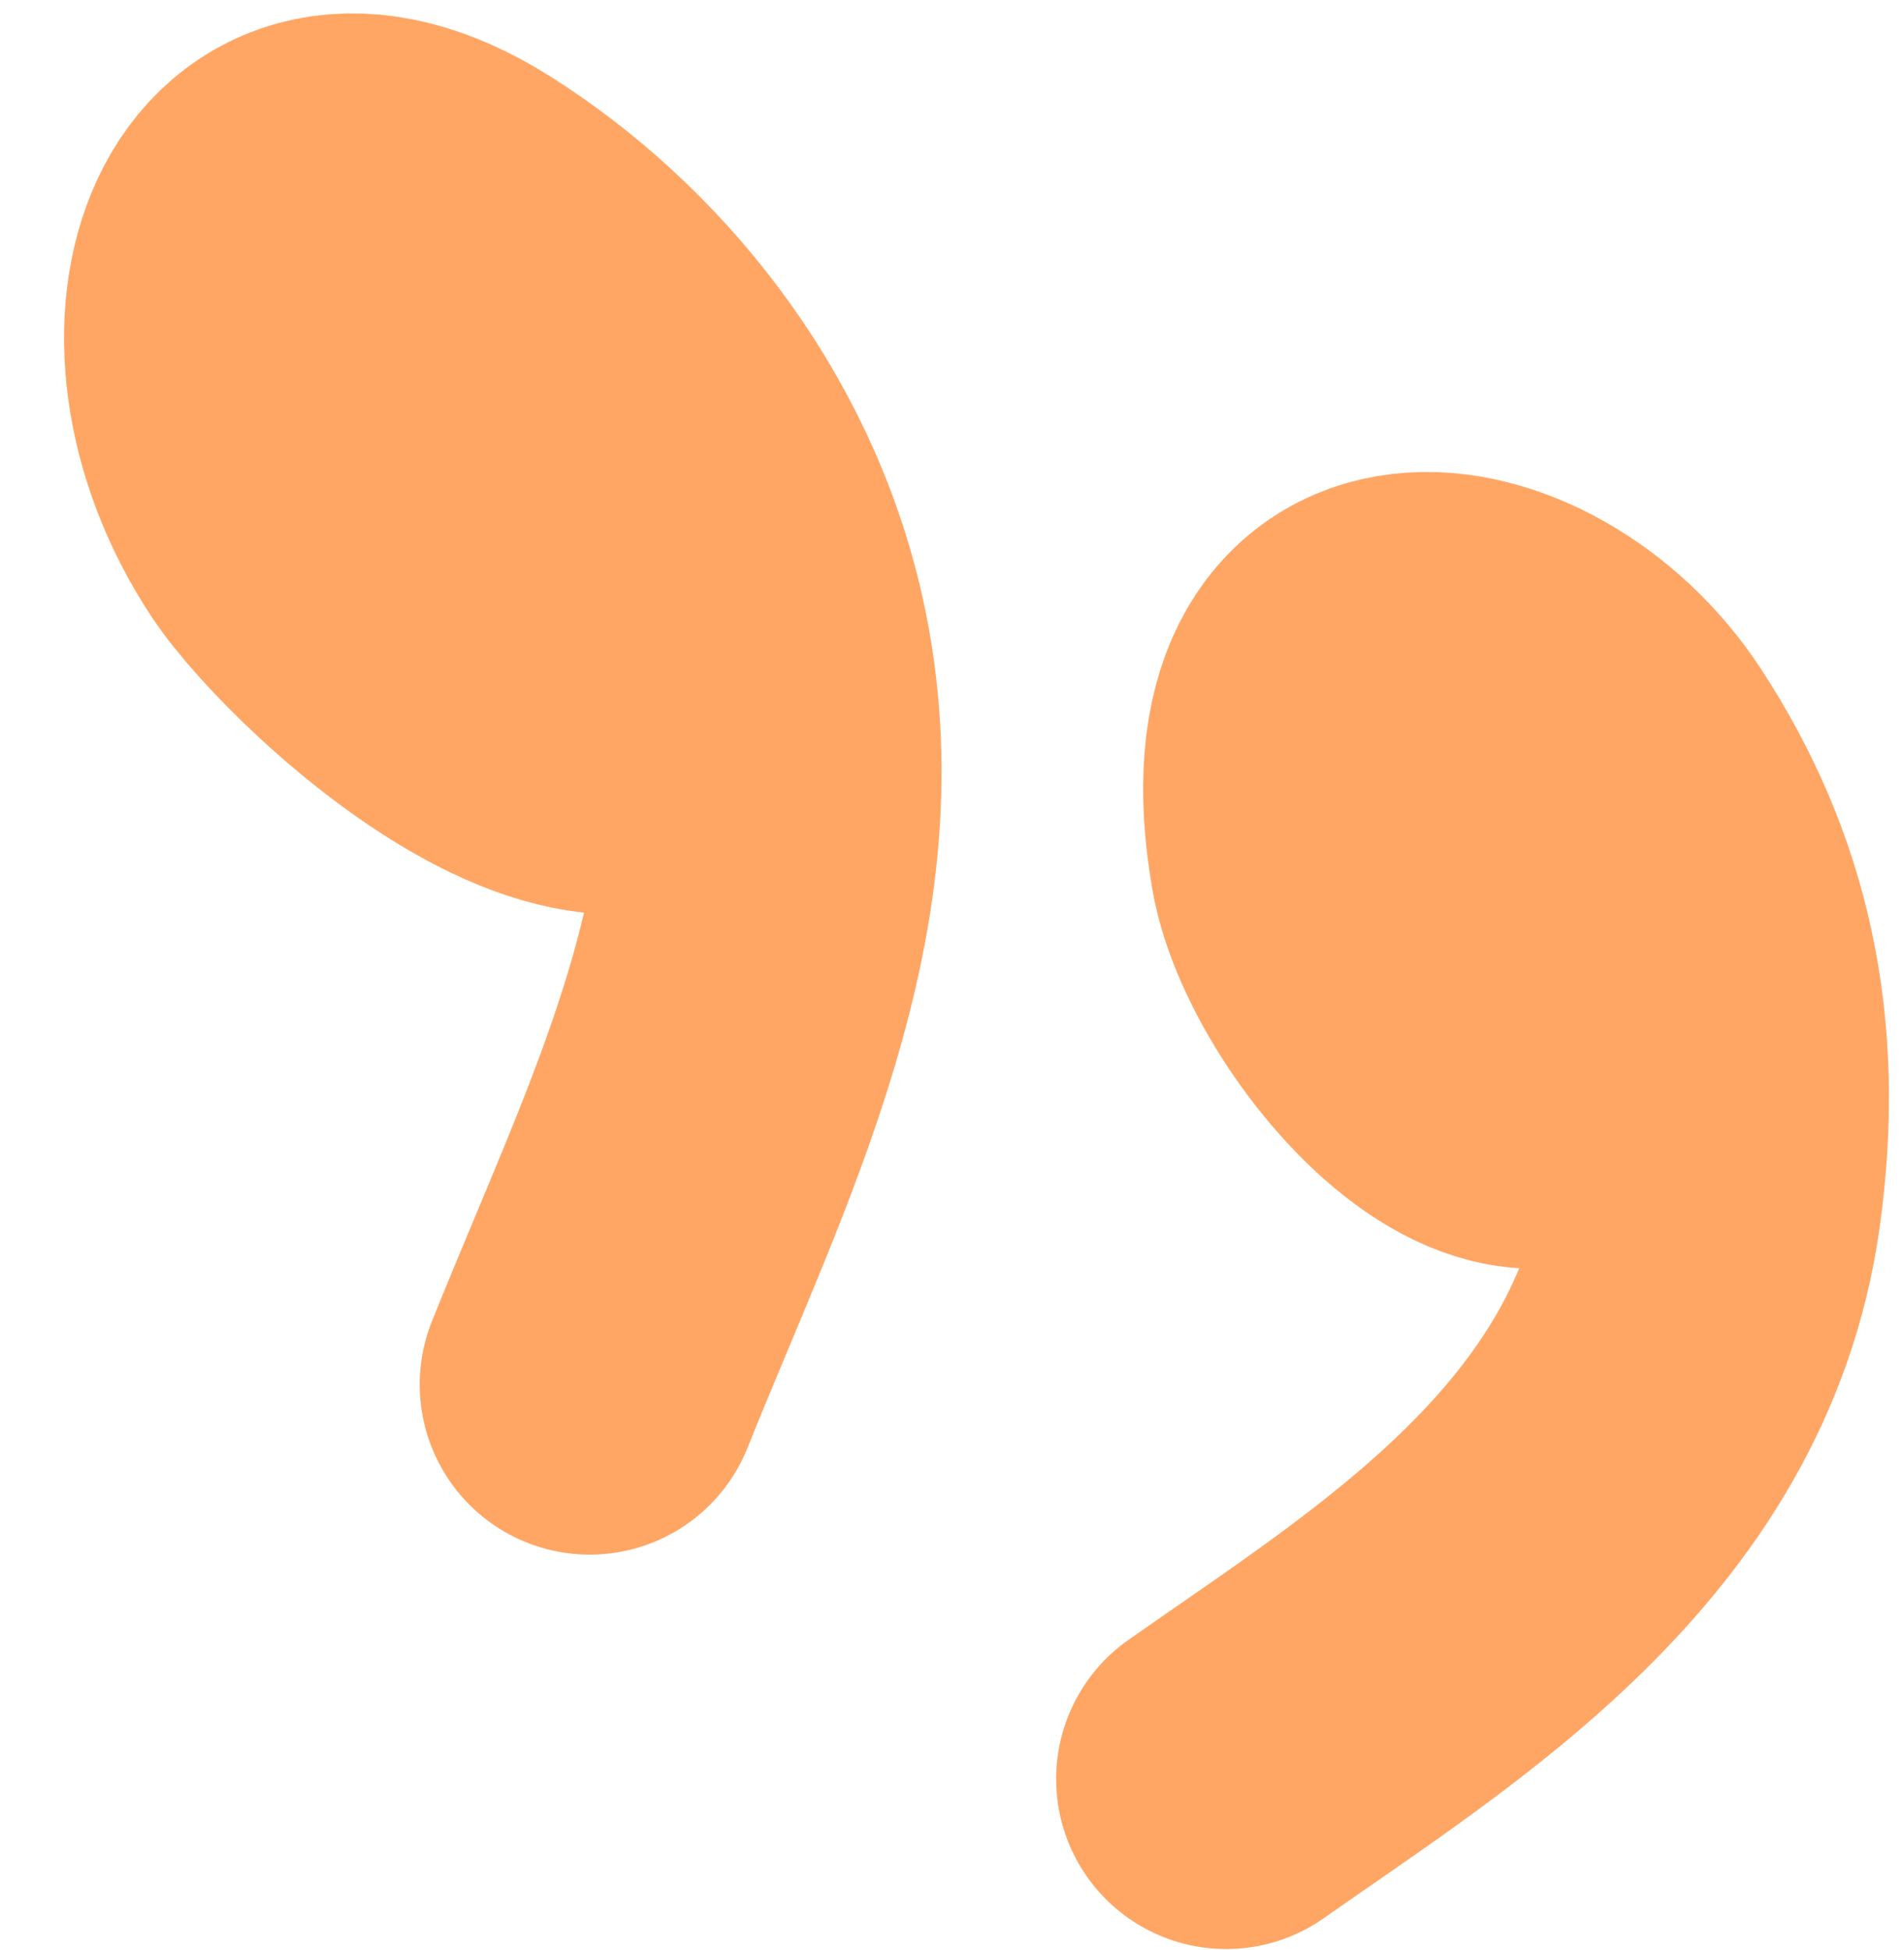
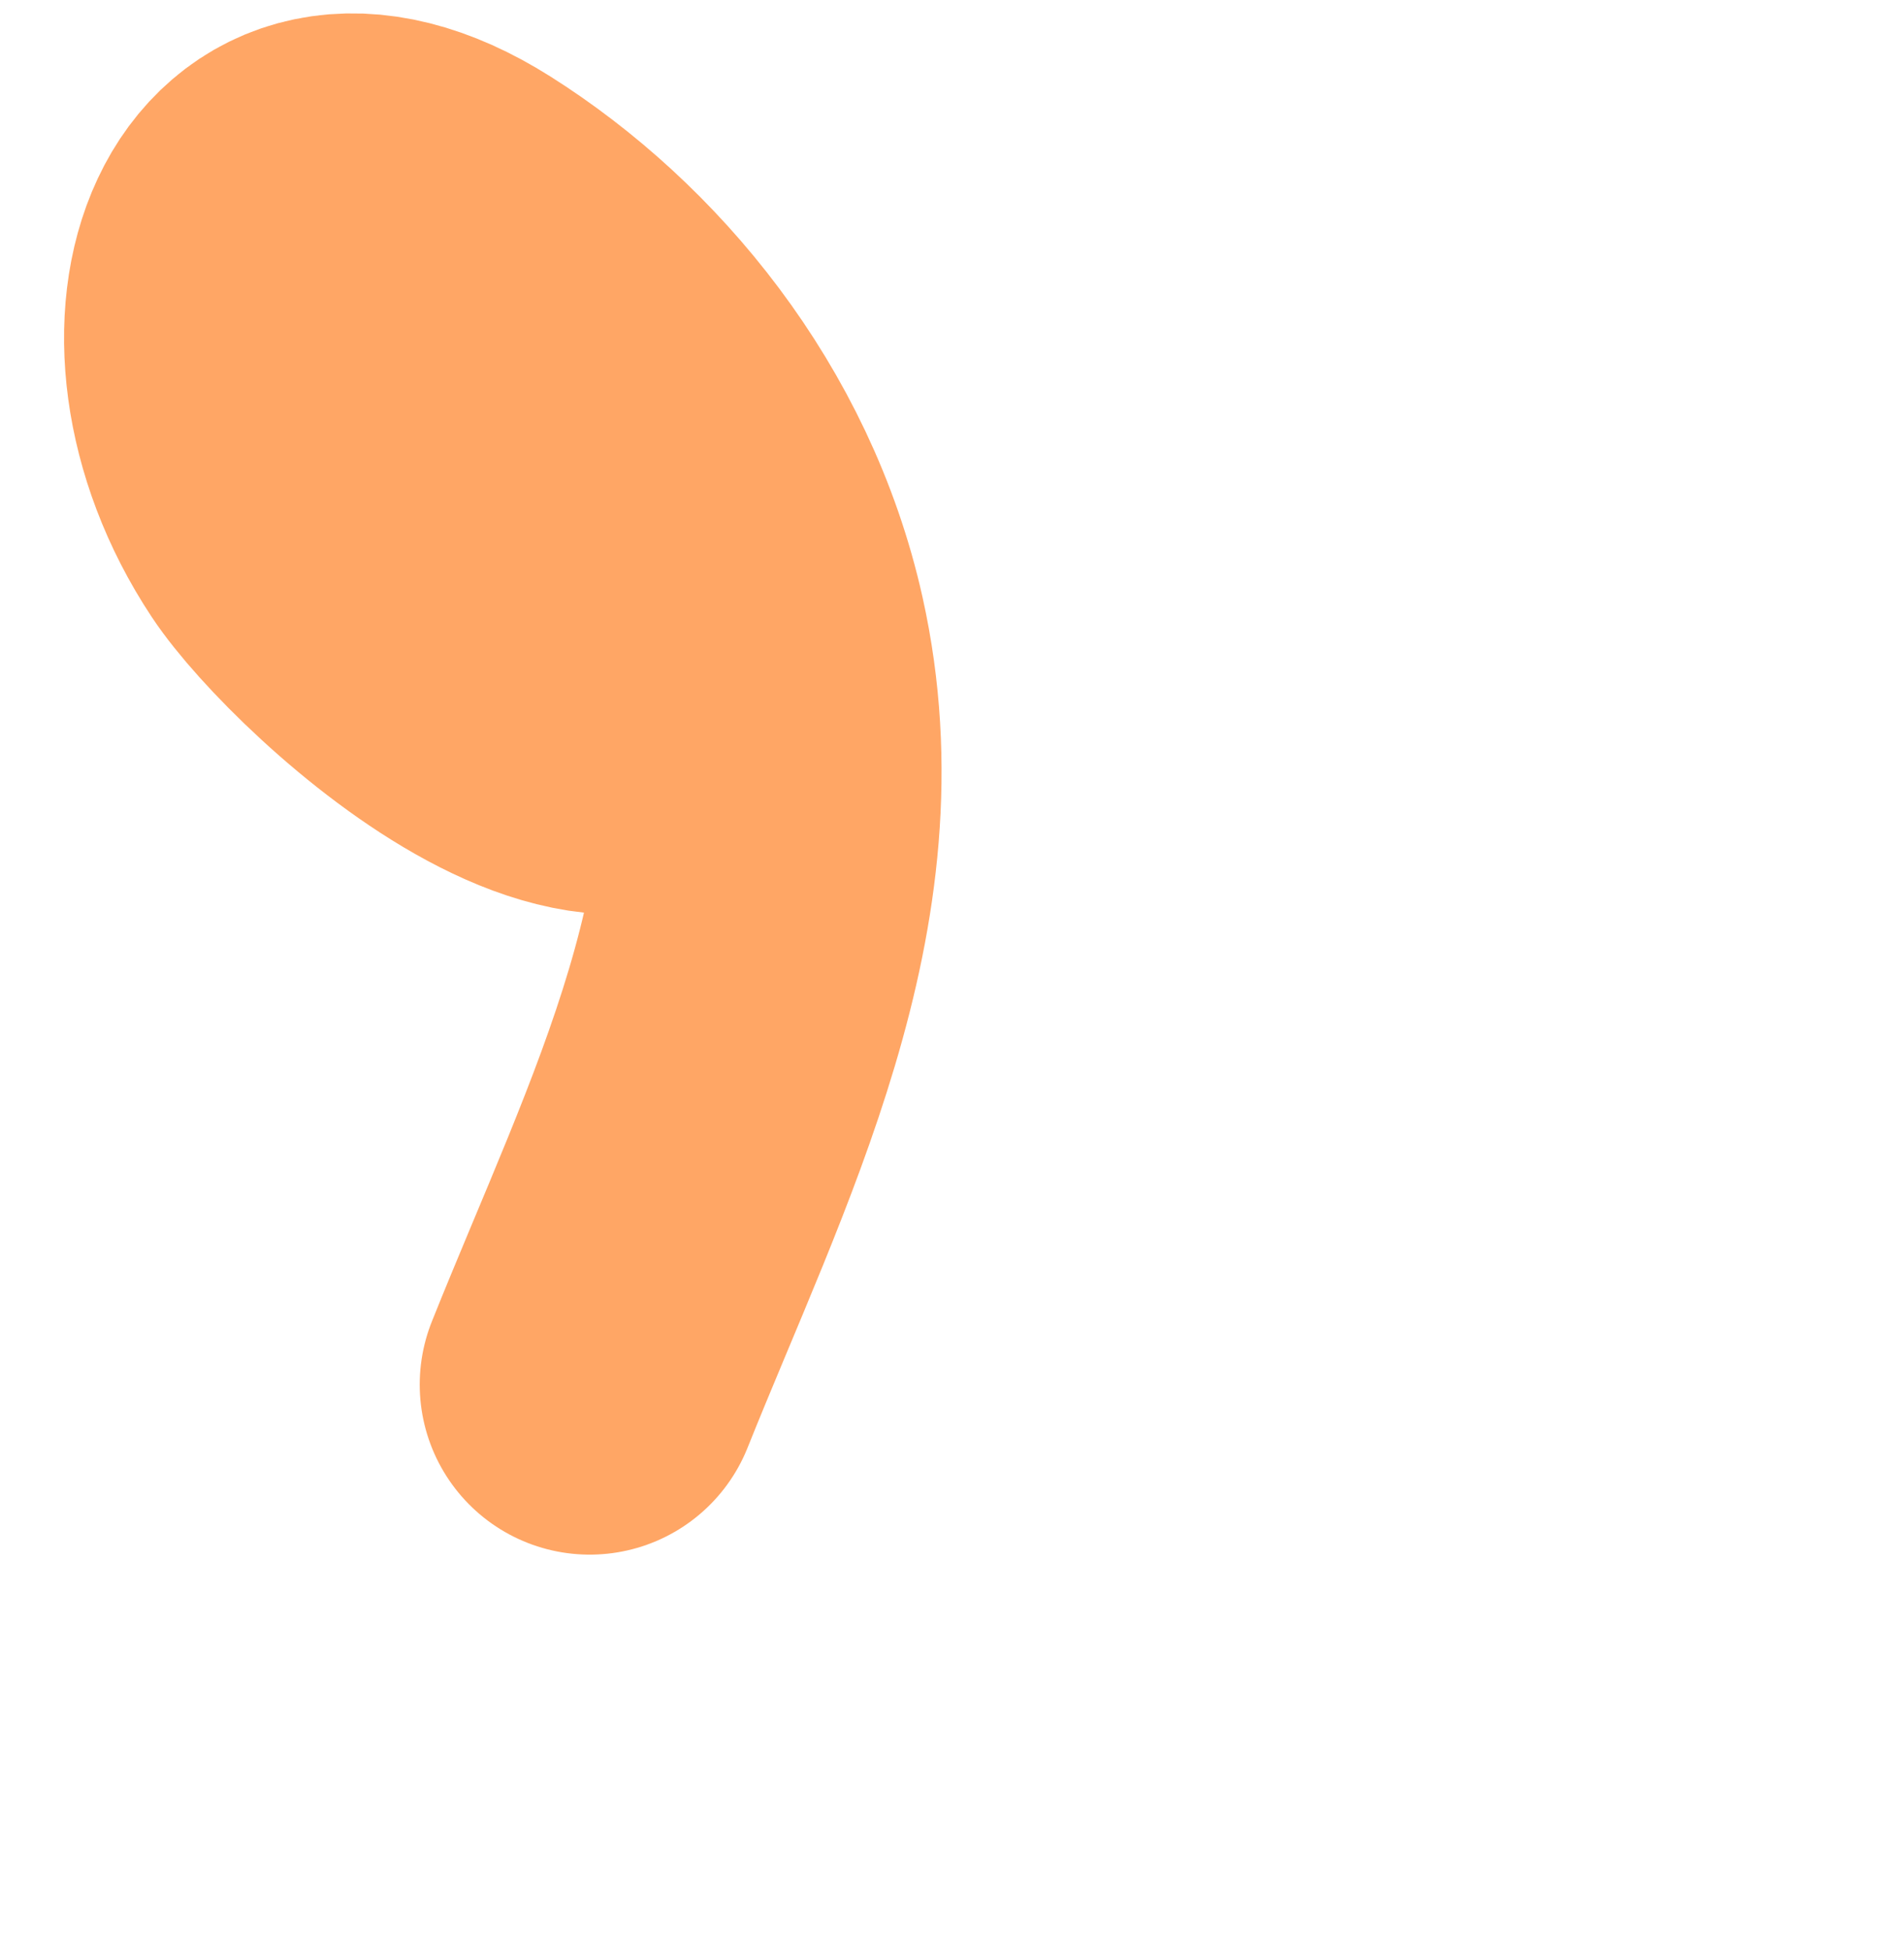
<svg xmlns="http://www.w3.org/2000/svg" width="84" height="86" viewBox="0 0 84 86" fill="none">
-   <path d="M68.689 31.752C72.761 32.779 72.834 38.645 71.865 43.255C69.388 55.049 59.26 43.959 58.224 37.928C56.025 25.122 66.857 26.653 71.407 33.602C75.089 39.226 76.573 45.502 75.491 53.153C73.692 65.878 62.389 72.638 54.094 78.474" stroke="#FFA665" stroke-width="15" stroke-linecap="round" />
  <path d="M24.559 15.431C27.648 16.659 33.512 23.622 32.317 28.072C29.199 39.692 15.482 26.902 12.945 23.071C7.318 14.575 11.213 3.991 20.279 9.716C26.177 13.44 31.578 19.888 33.379 27.972C35.985 39.671 30.33 50.308 26.017 61.076" stroke="#FFA665" stroke-width="15" stroke-linecap="round" />
</svg>